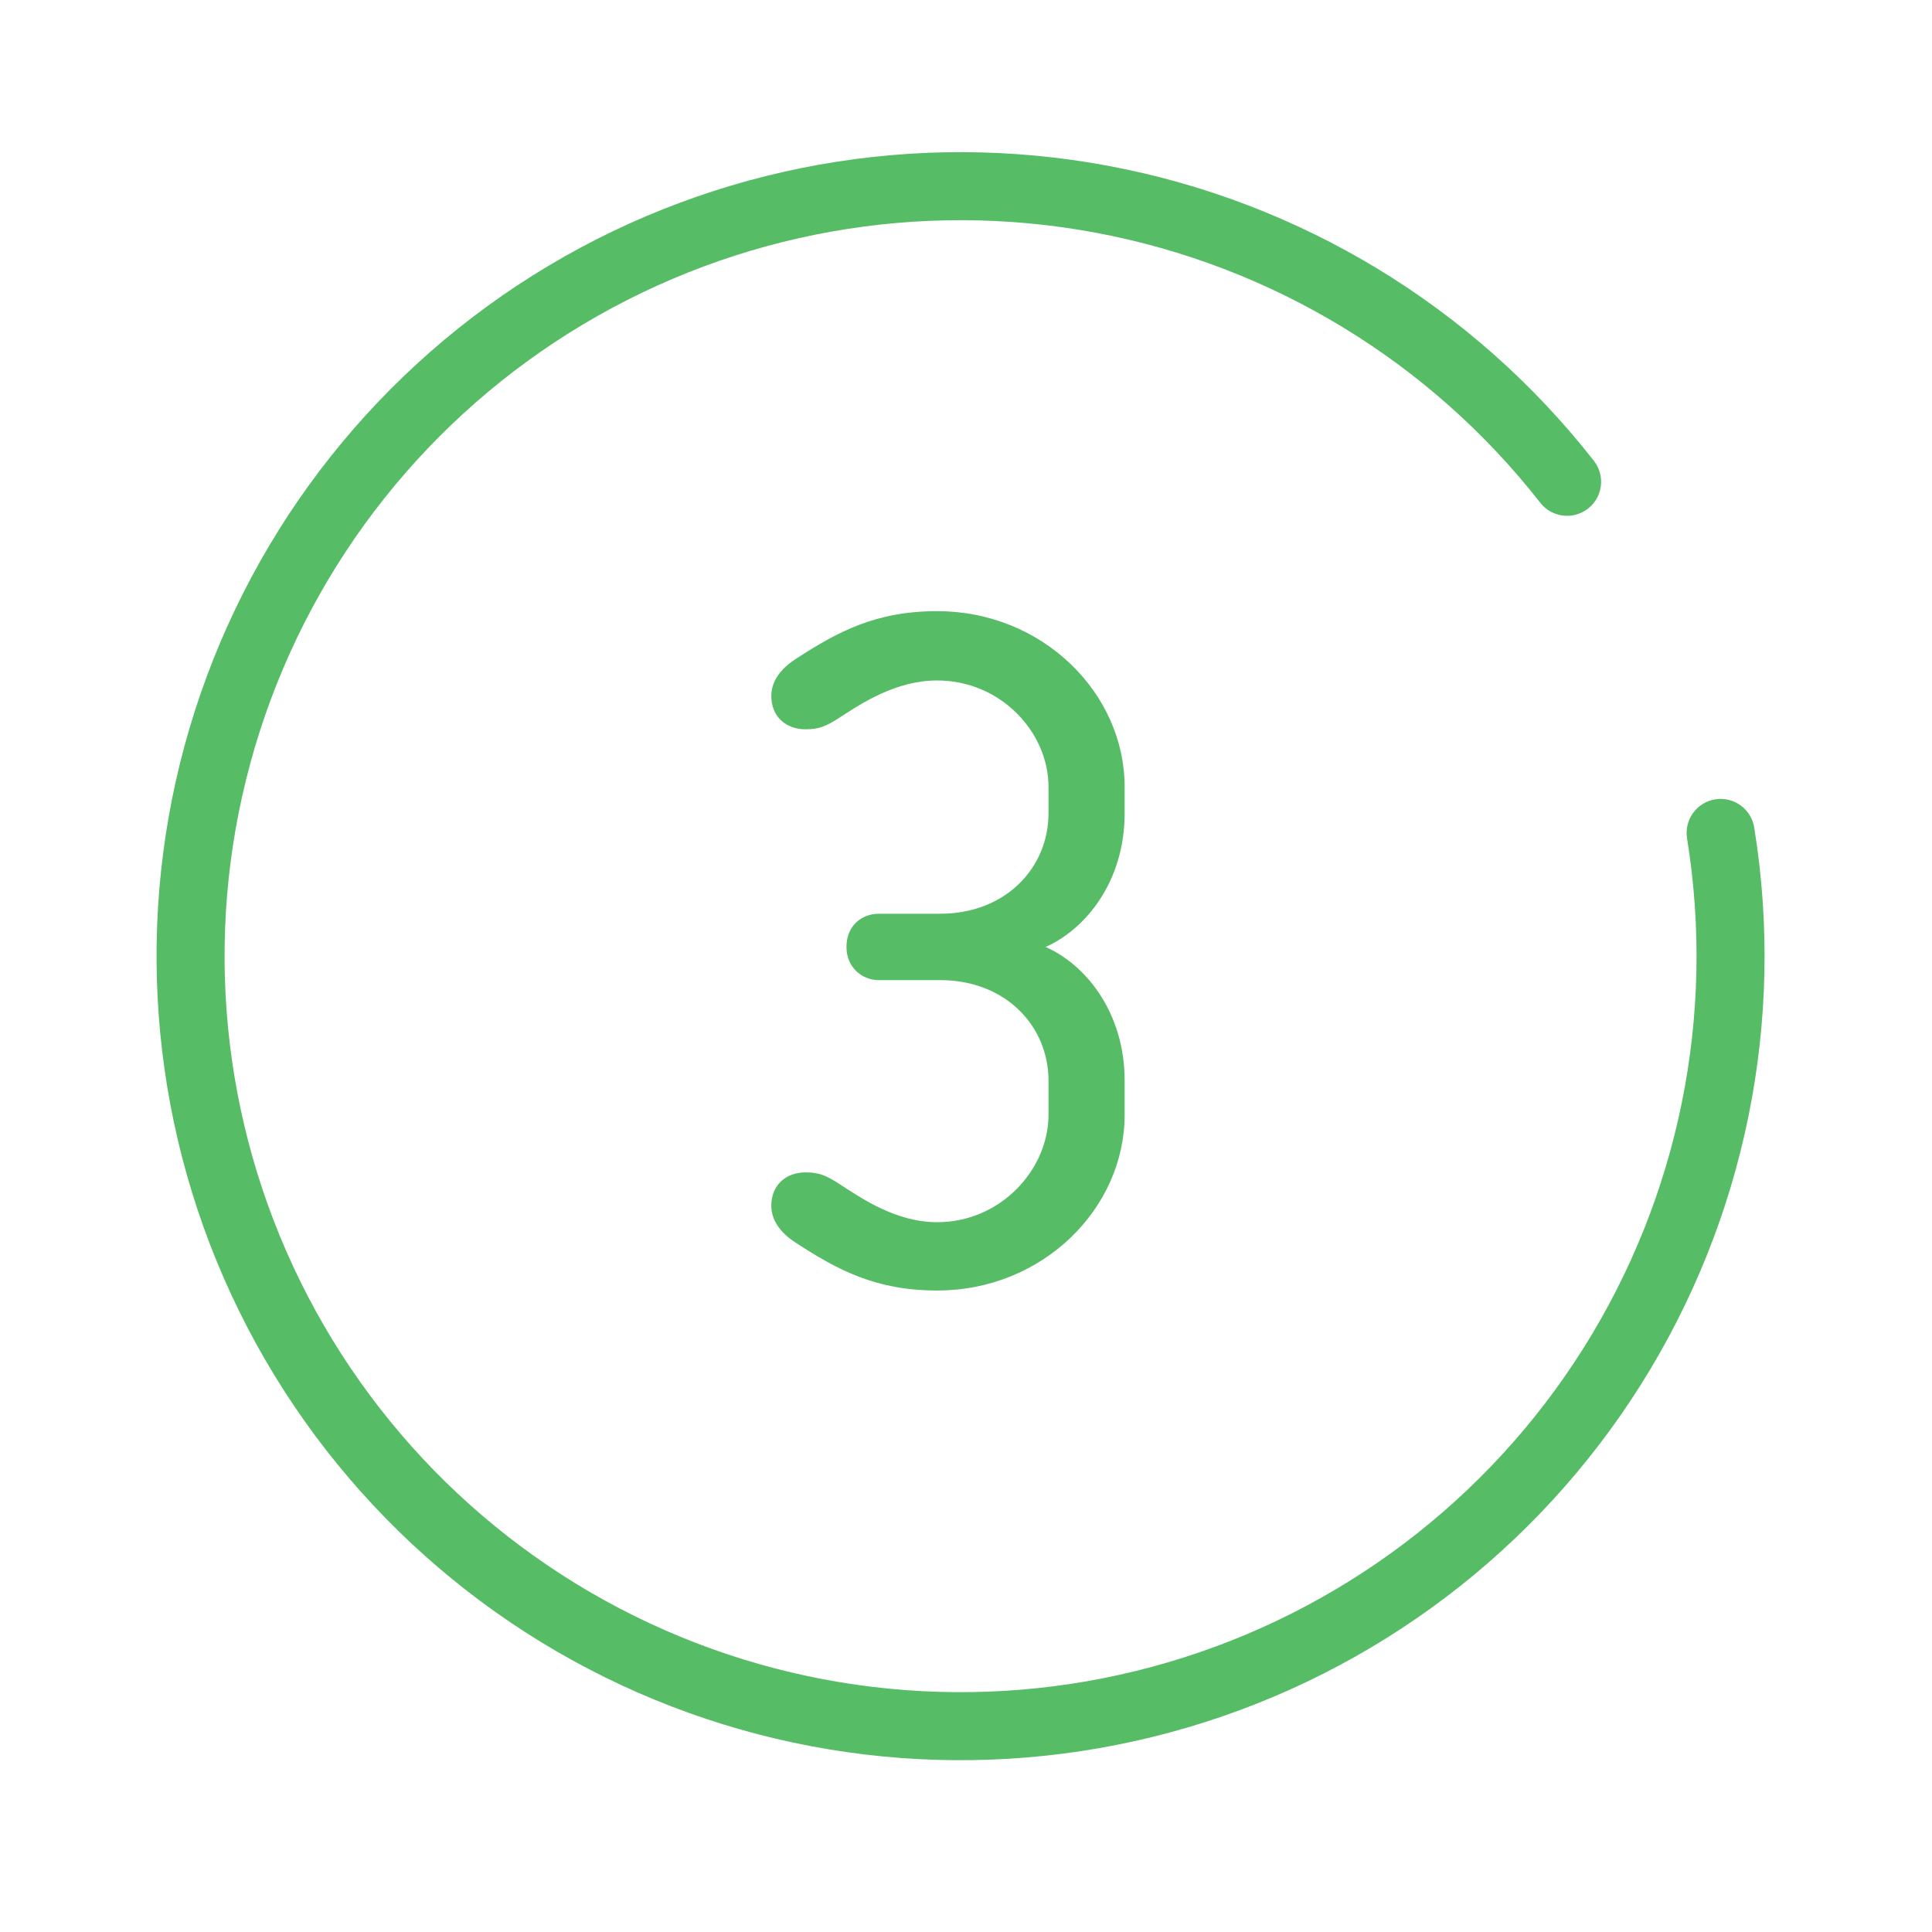
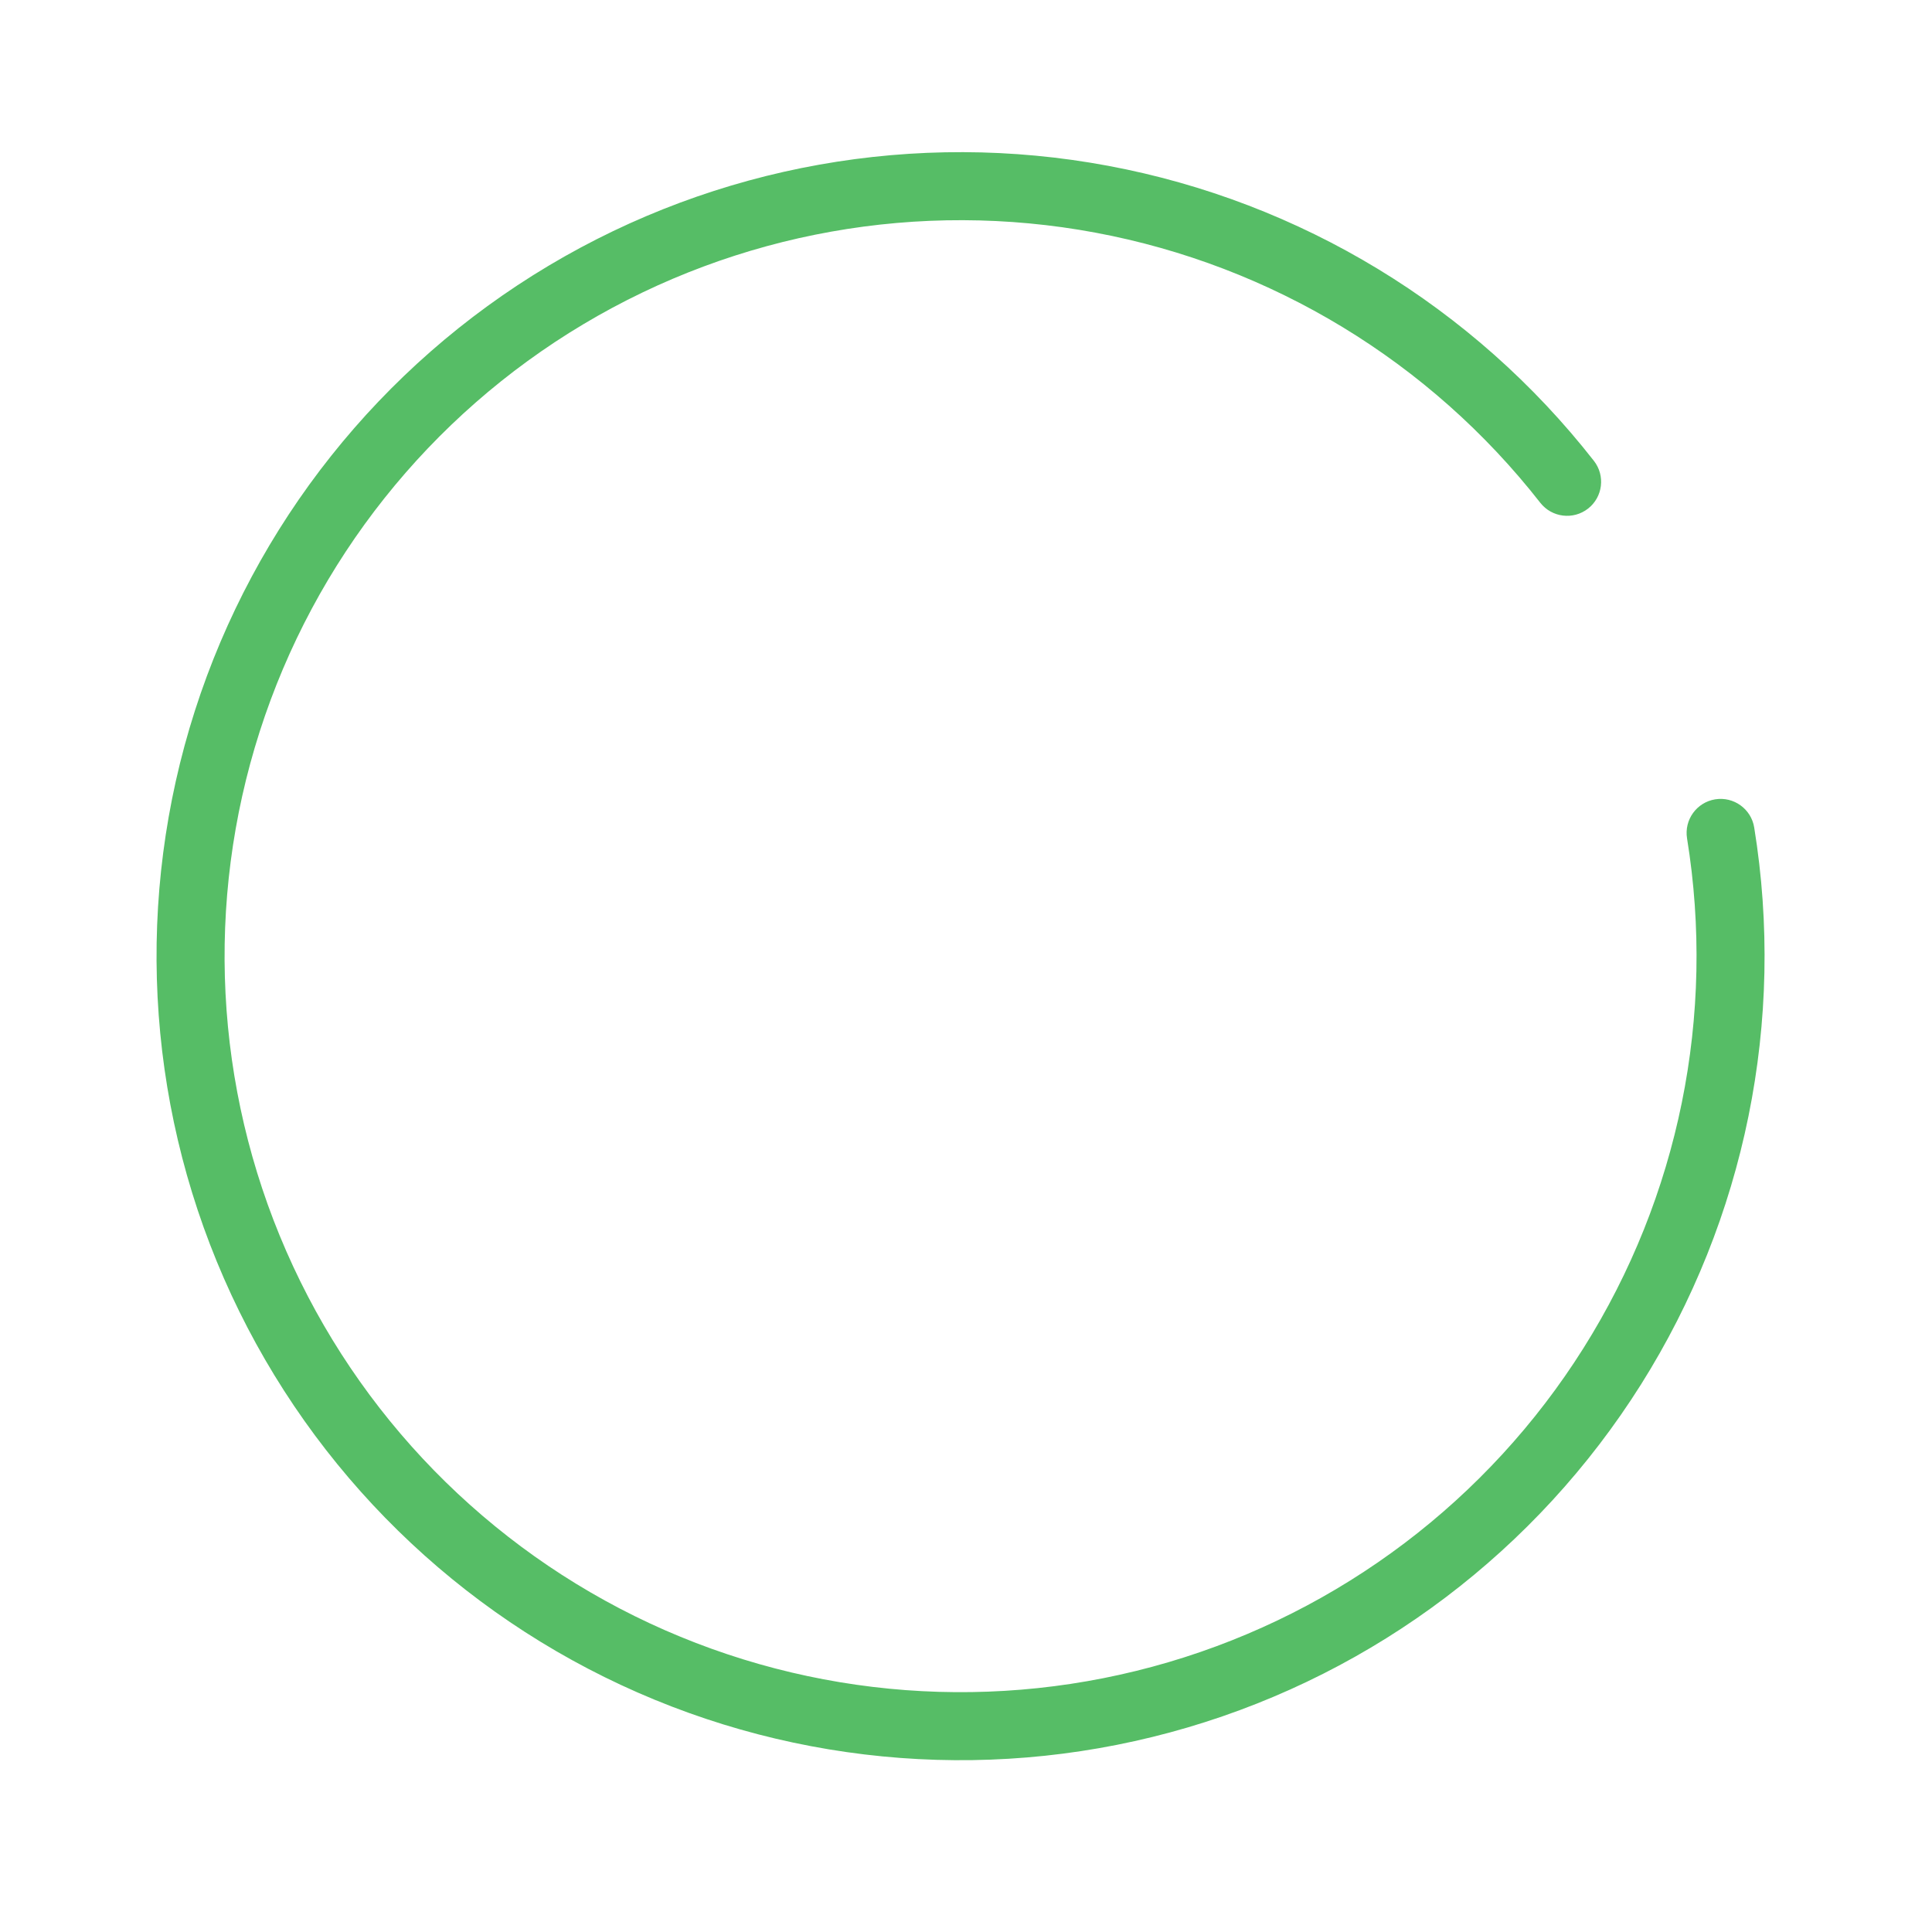
<svg xmlns="http://www.w3.org/2000/svg" width="71" height="71" viewBox="0 0 71 71" fill="none">
  <path d="M56.605 18.477C52.548 13.289 46.737 9.76 40.263 8.551C33.789 7.343 27.096 8.538 21.441 11.913C15.785 15.288 11.556 20.61 9.545 26.881C7.534 33.152 7.88 39.942 10.519 45.976C13.157 52.01 17.907 56.874 23.877 59.656C29.847 62.437 36.626 62.945 42.943 61.084C49.26 59.222 54.682 55.12 58.19 49.546C61.698 43.972 63.053 37.31 61.998 30.81C61.888 30.128 62.35 29.486 63.032 29.375C63.713 29.265 64.356 29.728 64.466 30.409C65.618 37.511 64.138 44.789 60.306 50.878C56.473 56.967 50.551 61.449 43.649 63.482C36.748 65.515 29.342 64.961 22.821 61.922C16.299 58.884 11.111 53.569 8.228 46.977C5.346 40.386 4.967 32.968 7.163 26.117C9.36 19.266 13.982 13.453 20.16 9.766C26.338 6.079 33.65 4.773 40.722 6.093C47.795 7.414 54.143 11.269 58.575 16.936C59 17.48 58.904 18.266 58.36 18.691C57.816 19.116 57.031 19.02 56.605 18.477Z" fill="#56BD66" />
-   <path d="M41.33 39.714V40.969C41.33 44.413 38.316 47.426 34.443 47.426C32.183 47.426 30.784 46.672 29.241 45.668C28.632 45.273 28.345 44.807 28.345 44.305C28.345 43.552 28.883 43.085 29.6 43.085C30.102 43.085 30.354 43.193 30.856 43.516C31.681 44.054 32.936 44.915 34.443 44.915C36.774 44.915 38.532 42.978 38.532 40.969V39.714C38.532 37.705 36.953 36.019 34.55 36.019H32.29C31.681 36.019 31.107 35.553 31.107 34.8C31.107 34.01 31.681 33.58 32.29 33.58H34.55C36.953 33.58 38.532 31.894 38.532 29.886V28.917C38.532 26.908 36.774 25.007 34.443 25.007C32.936 25.007 31.681 25.832 30.856 26.37C30.354 26.693 30.102 26.801 29.6 26.801C28.883 26.801 28.345 26.334 28.345 25.581C28.345 25.079 28.632 24.613 29.241 24.218C30.784 23.214 32.183 22.46 34.443 22.46C38.316 22.46 41.33 25.474 41.33 28.917V29.886C41.33 32.396 39.895 34.154 38.424 34.8C39.895 35.445 41.33 37.203 41.33 39.714Z" fill="#56BD66" />
</svg>